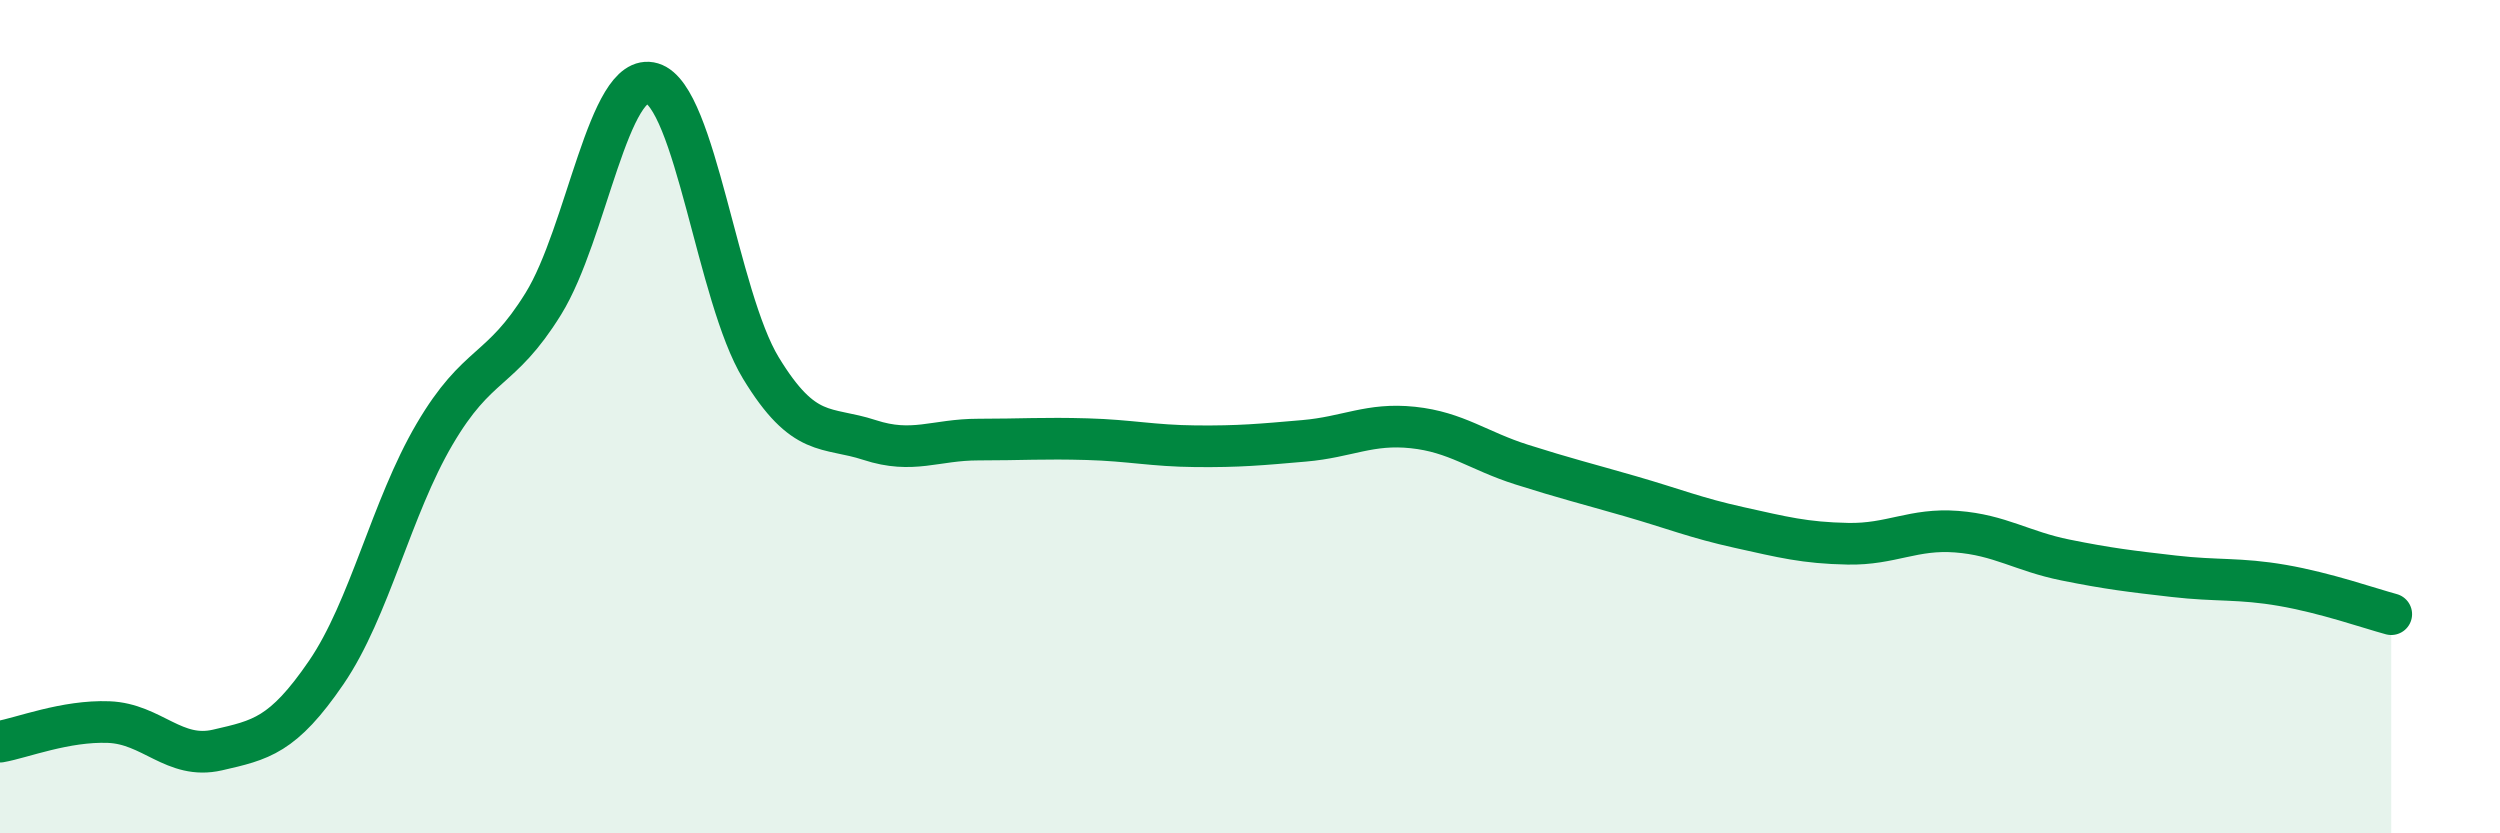
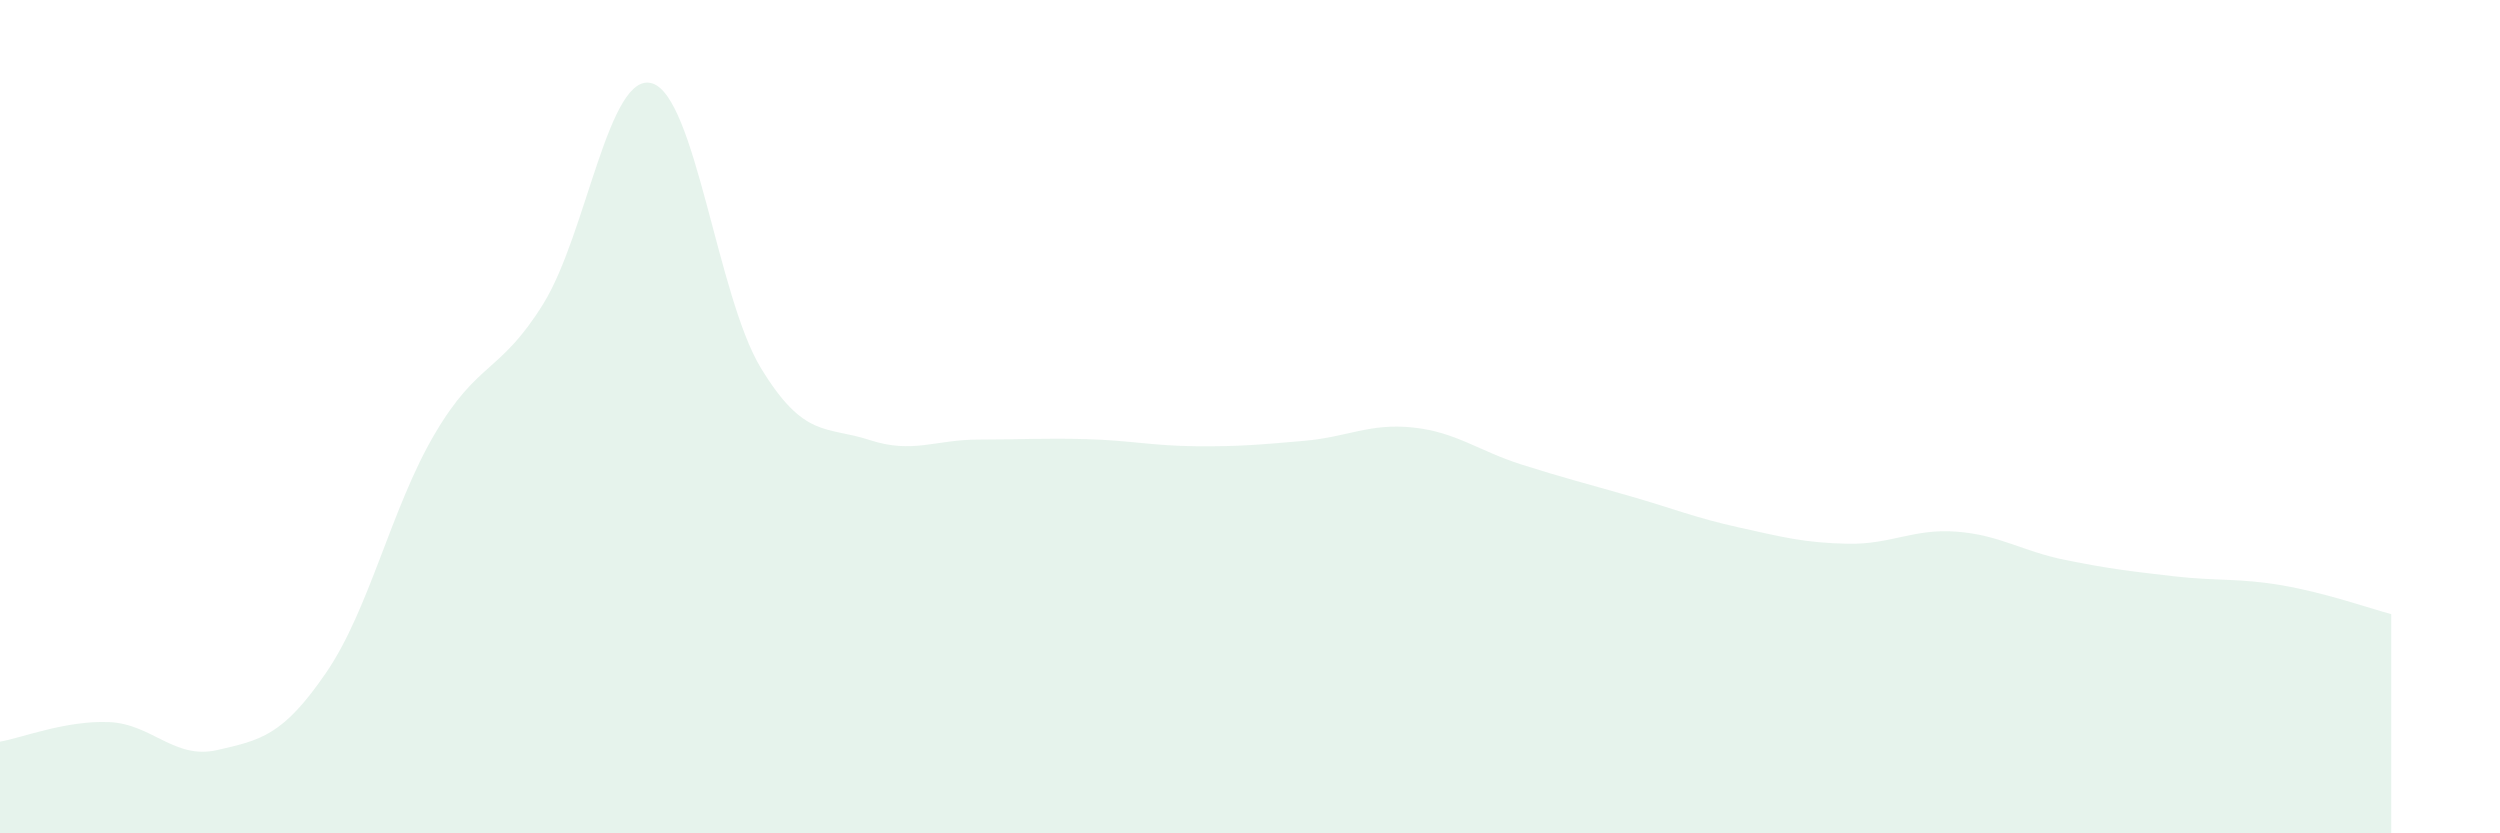
<svg xmlns="http://www.w3.org/2000/svg" width="60" height="20" viewBox="0 0 60 20">
  <path d="M 0,17.8 C 0.52,17.71 1.57,17.29 2.61,17.33 C 3.65,17.37 4.18,18.24 5.22,18 C 6.26,17.76 6.79,17.66 7.83,16.14 C 8.87,14.62 9.39,12.19 10.43,10.42 C 11.47,8.65 12,8.97 13.04,7.29 C 14.08,5.61 14.61,1.69 15.65,2 C 16.69,2.31 17.22,7.12 18.26,8.83 C 19.3,10.54 19.83,10.22 20.87,10.56 C 21.91,10.9 22.44,10.55 23.48,10.55 C 24.52,10.55 25.05,10.51 26.09,10.54 C 27.13,10.57 27.66,10.7 28.7,10.71 C 29.74,10.72 30.26,10.67 31.3,10.58 C 32.34,10.49 32.87,10.15 33.91,10.26 C 34.95,10.37 35.48,10.82 36.52,11.15 C 37.56,11.48 38.09,11.61 39.13,11.91 C 40.17,12.21 40.7,12.43 41.74,12.66 C 42.78,12.89 43.31,13.03 44.35,13.05 C 45.39,13.07 45.92,12.68 46.96,12.76 C 48,12.84 48.53,13.23 49.57,13.44 C 50.61,13.65 51.13,13.71 52.17,13.83 C 53.21,13.95 53.74,13.87 54.78,14.05 C 55.82,14.23 56.87,14.6 57.39,14.74L57.39 20L0 20Z" fill="#008740" opacity="0.1" stroke-linecap="round" stroke-linejoin="round" />
-   <path d="M 0,17.8 C 0.52,17.71 1.57,17.29 2.61,17.33 C 3.65,17.37 4.18,18.24 5.22,18 C 6.26,17.76 6.79,17.66 7.83,16.14 C 8.87,14.62 9.39,12.19 10.43,10.42 C 11.47,8.65 12,8.97 13.04,7.29 C 14.08,5.61 14.61,1.69 15.65,2 C 16.69,2.31 17.22,7.12 18.26,8.83 C 19.3,10.54 19.83,10.22 20.87,10.56 C 21.91,10.9 22.44,10.55 23.48,10.55 C 24.52,10.55 25.05,10.51 26.09,10.54 C 27.13,10.57 27.66,10.7 28.7,10.71 C 29.74,10.72 30.26,10.67 31.3,10.58 C 32.34,10.49 32.87,10.15 33.91,10.26 C 34.95,10.37 35.48,10.82 36.52,11.15 C 37.56,11.48 38.09,11.61 39.13,11.91 C 40.17,12.21 40.7,12.43 41.74,12.66 C 42.78,12.89 43.31,13.03 44.35,13.05 C 45.39,13.07 45.92,12.68 46.96,12.76 C 48,12.84 48.53,13.23 49.57,13.44 C 50.61,13.65 51.13,13.71 52.17,13.83 C 53.21,13.95 53.74,13.87 54.78,14.05 C 55.82,14.23 56.87,14.6 57.39,14.74" stroke="#008740" stroke-width="1" fill="none" stroke-linecap="round" stroke-linejoin="round" />
</svg>